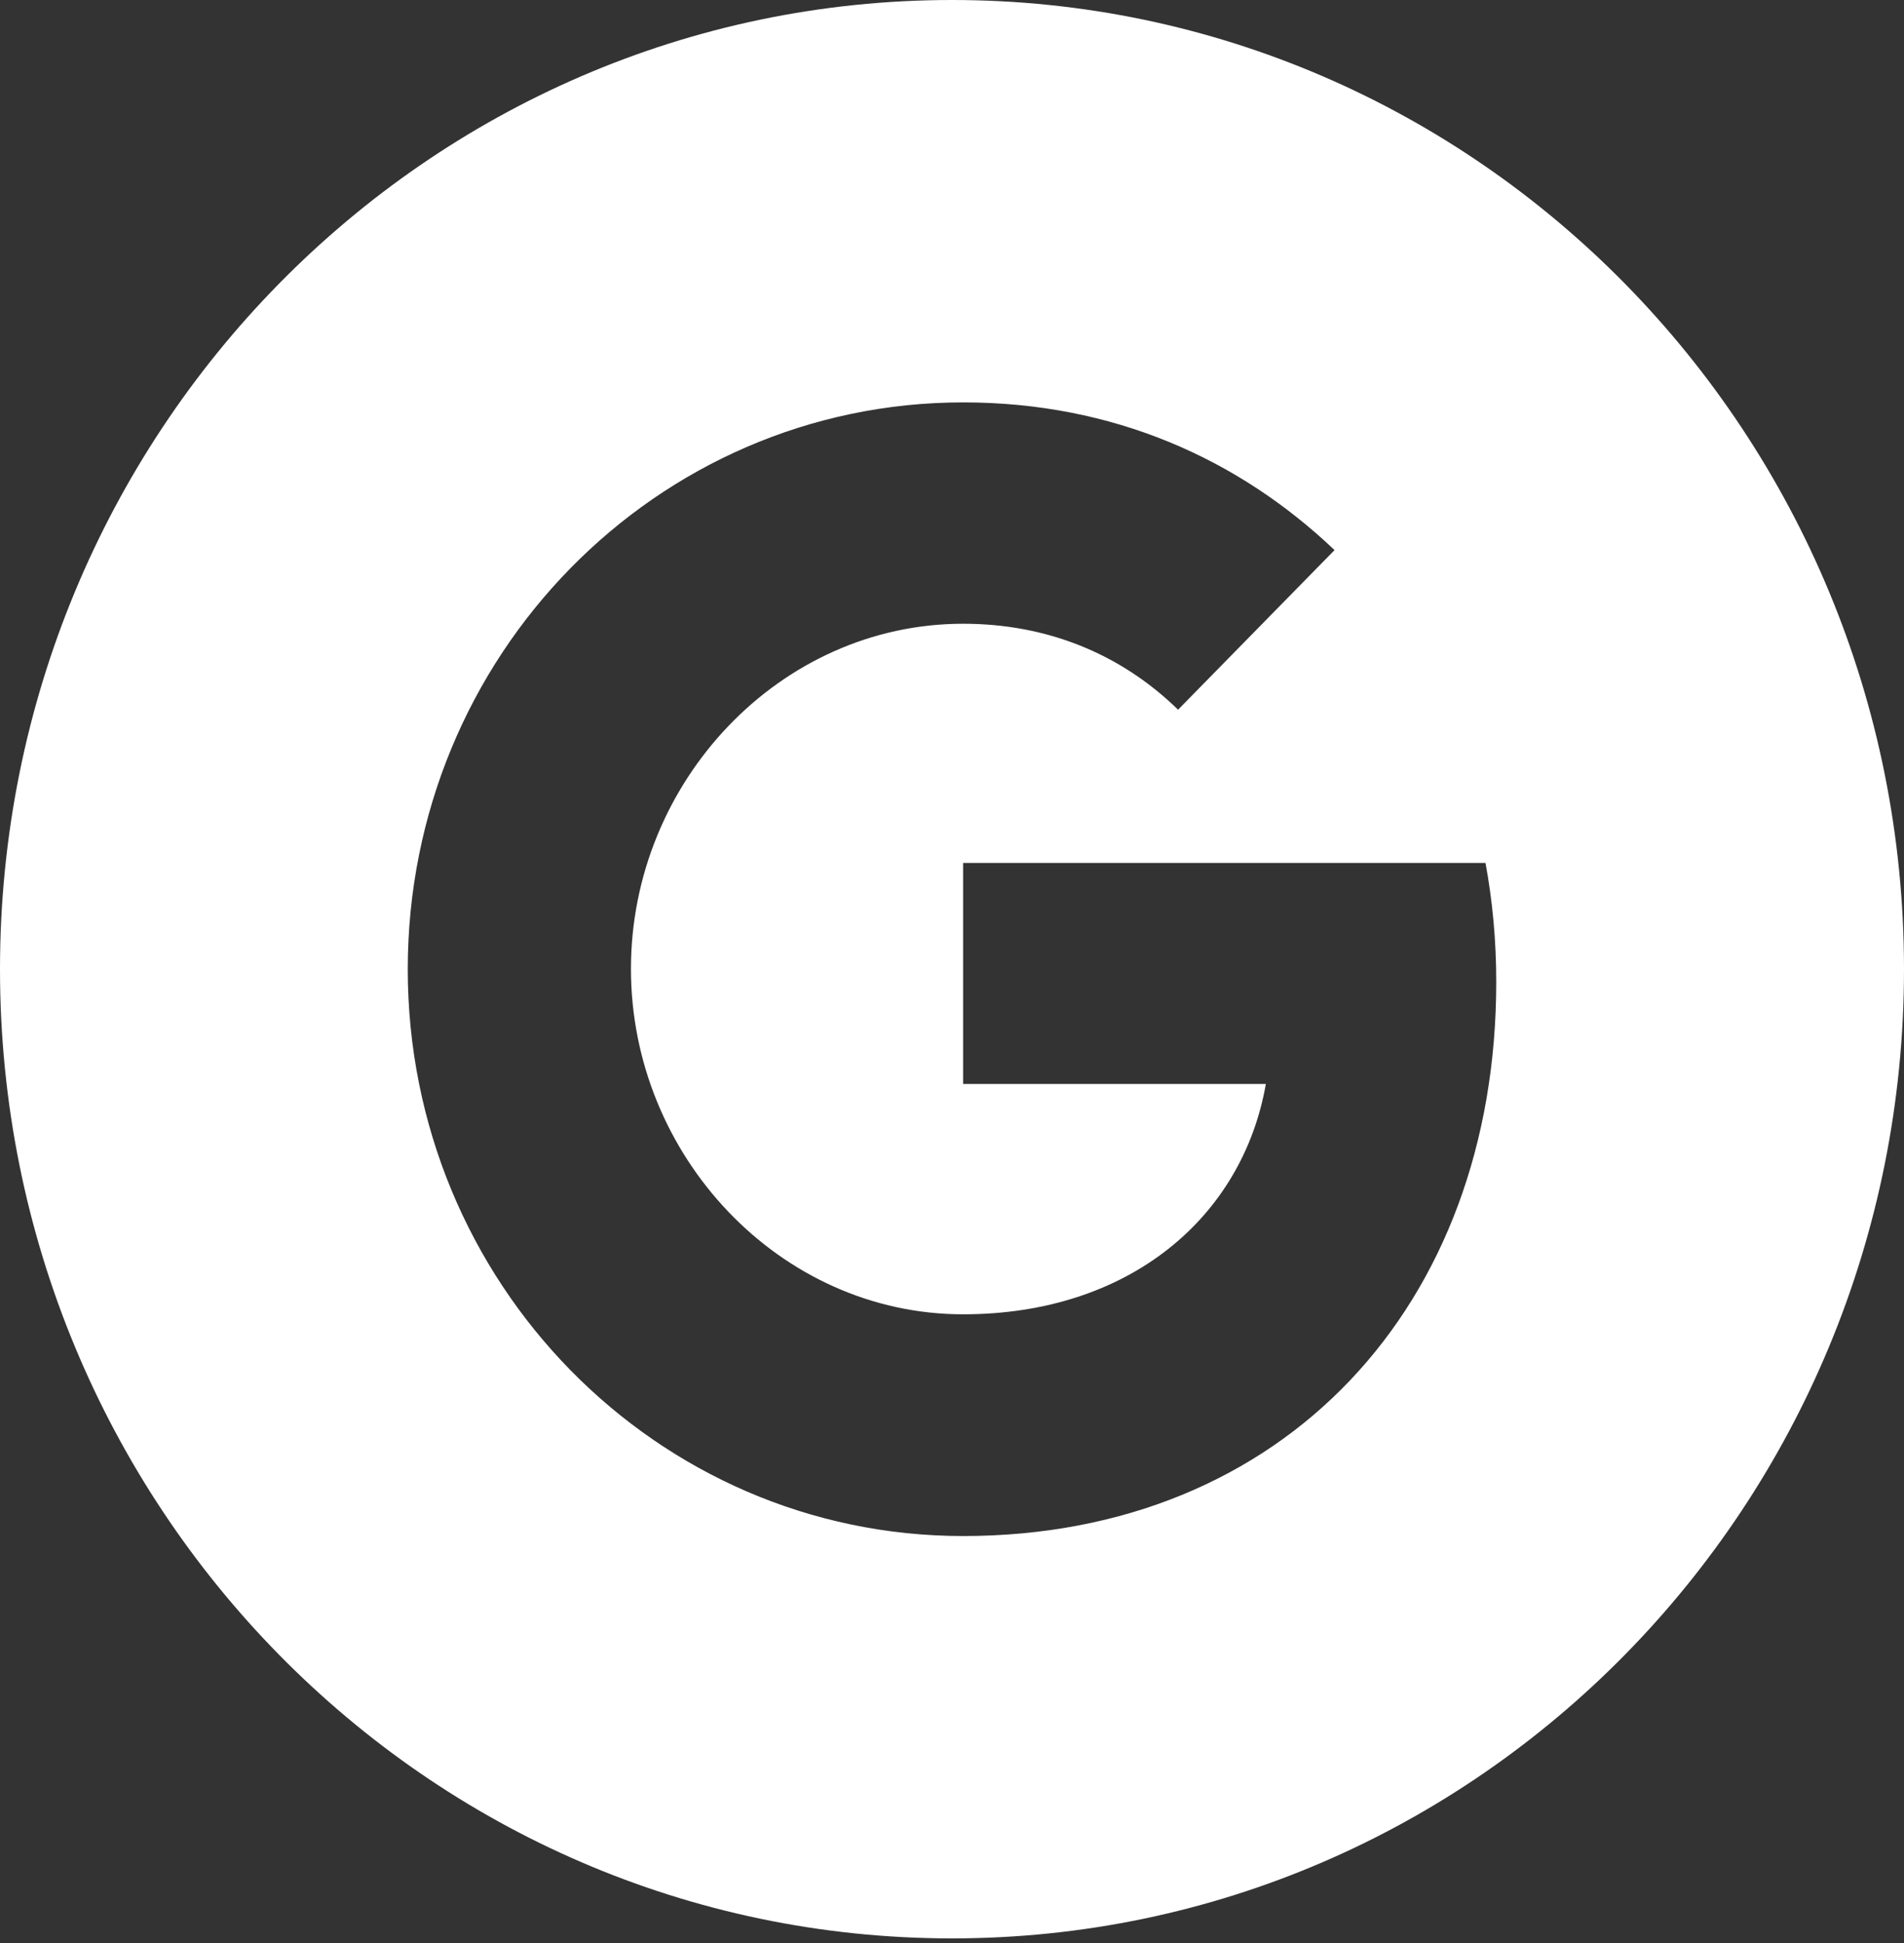
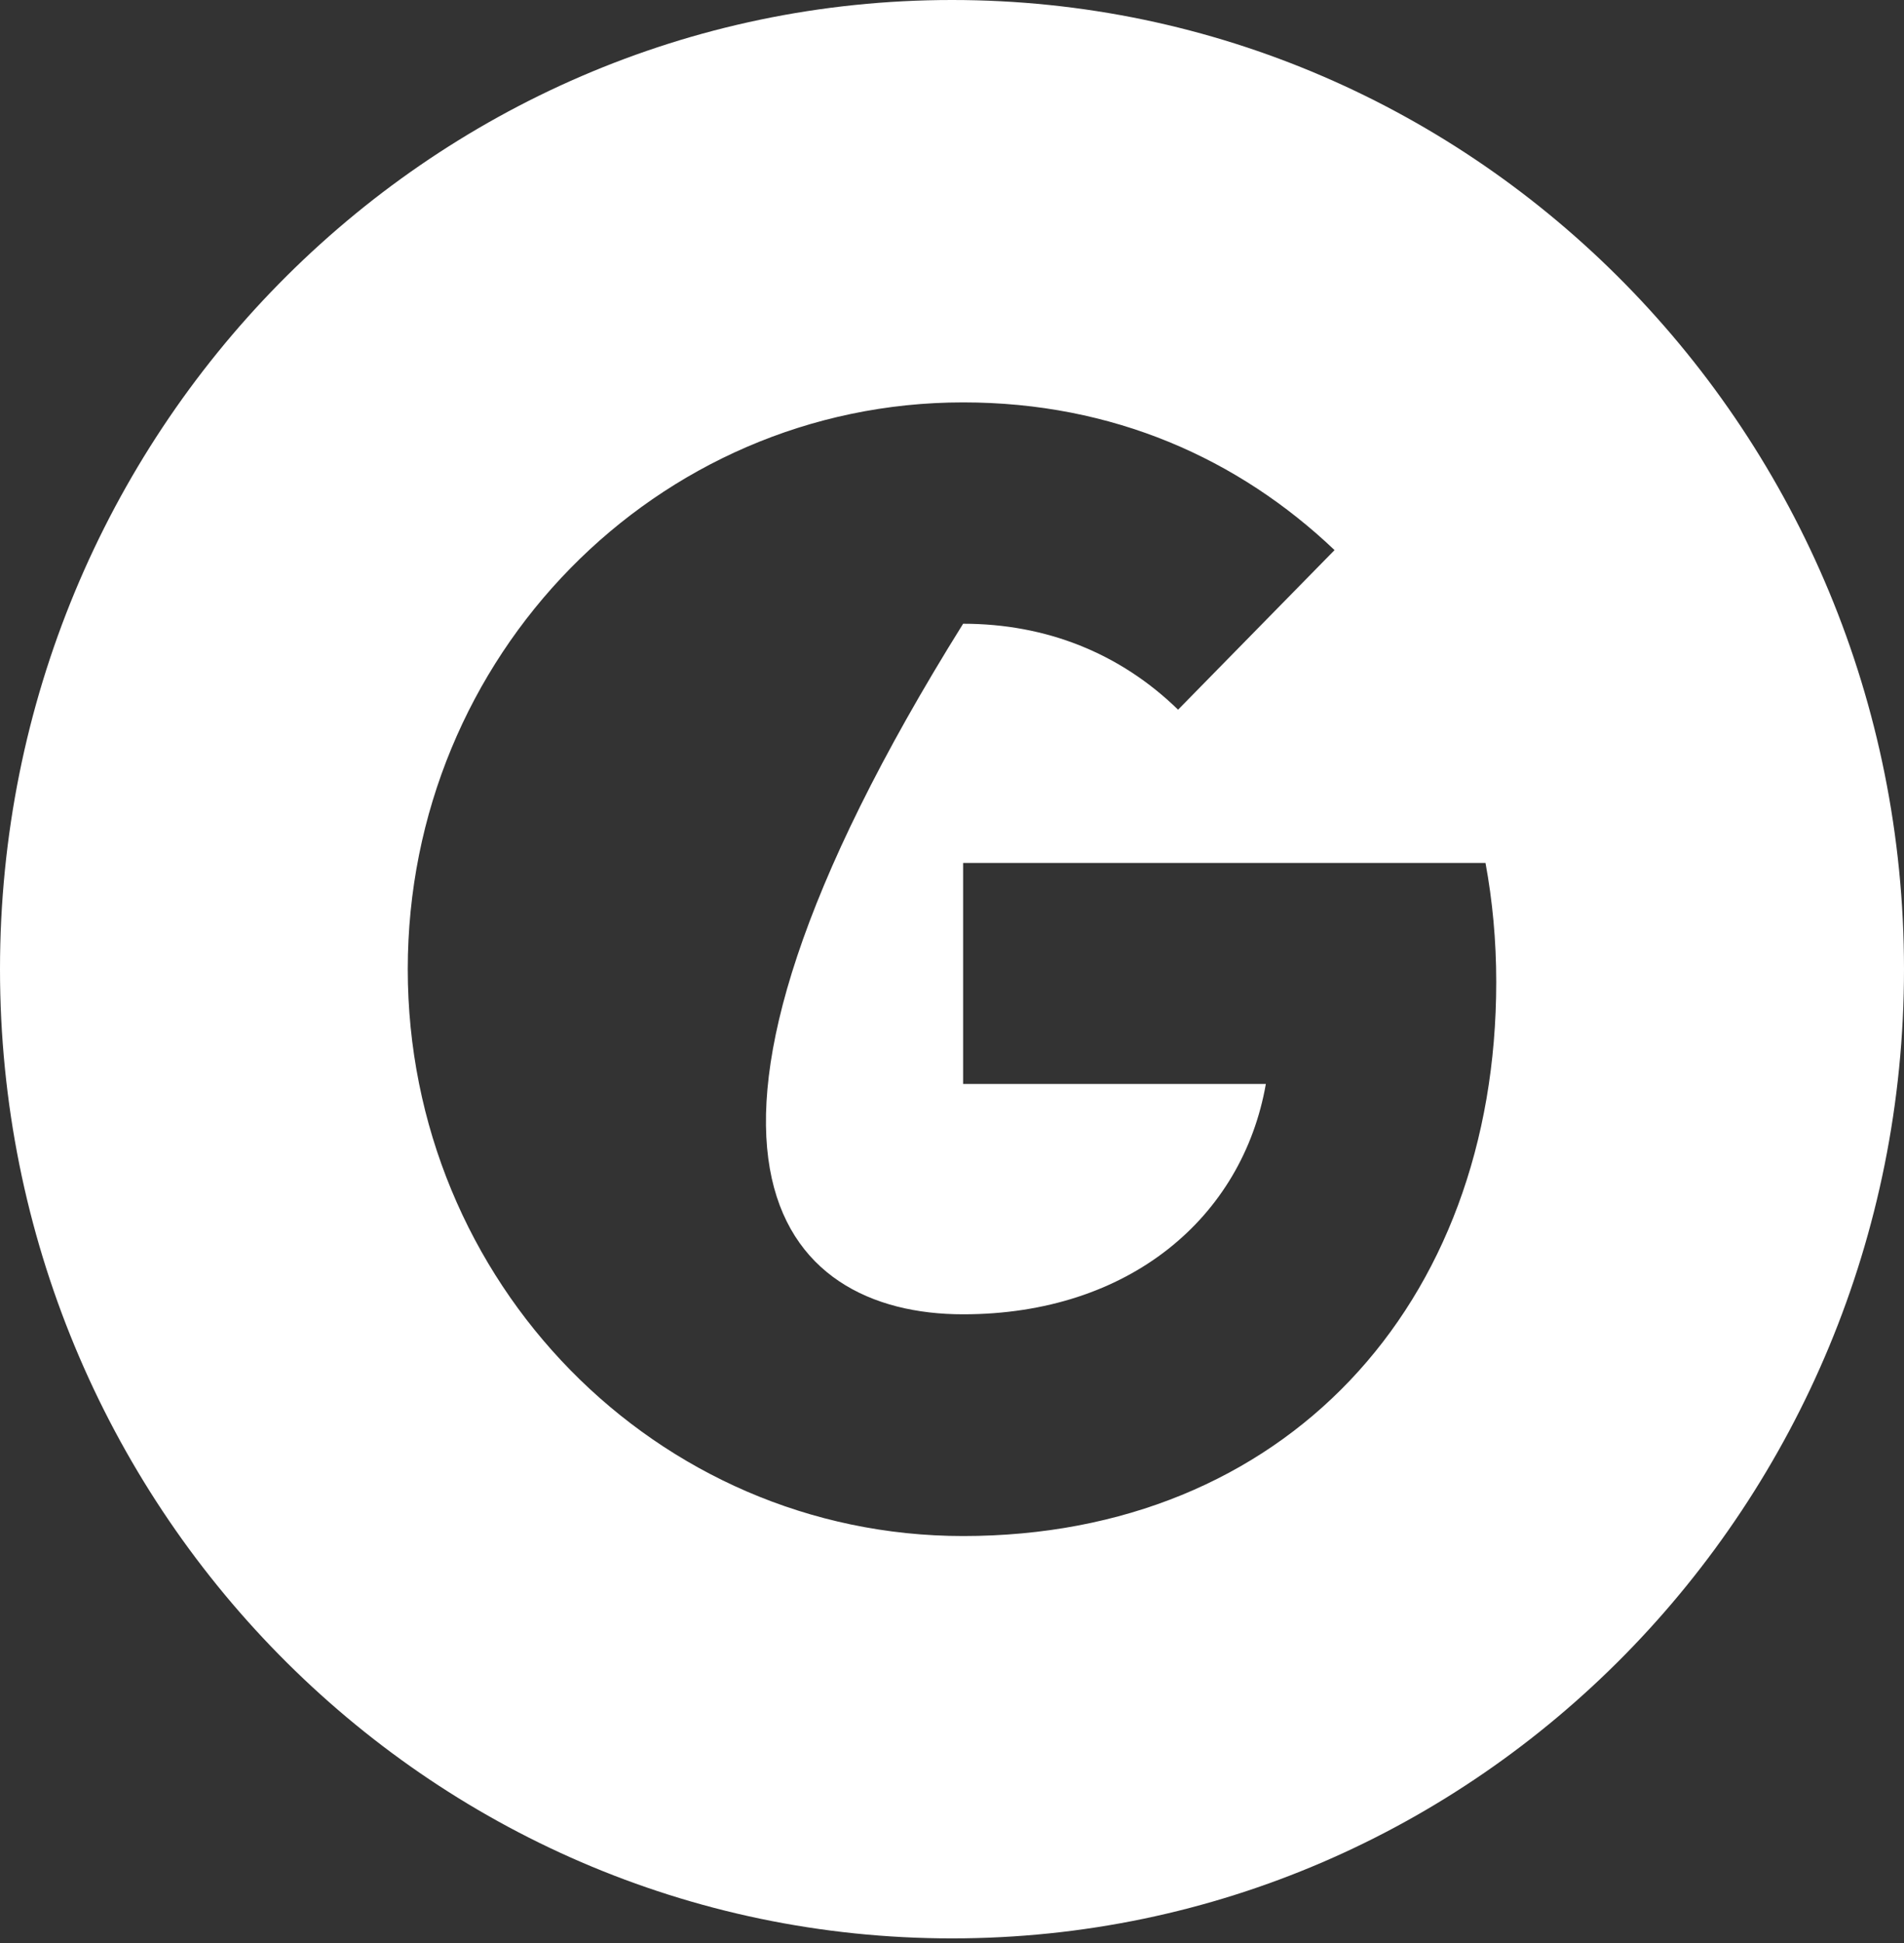
<svg xmlns="http://www.w3.org/2000/svg" width="50" height="51" viewBox="0 0 50 51" fill="none">
  <rect x="0" y="0" width="50" height="51" fill="#333333" stroke="none" />
-   <path fill-rule="evenodd" clip-rule="evenodd" d="M25 0C11.192 0 0 11.391 0 25.44C0 39.489 11.192 50.879 25 50.879C38.806 50.879 50 39.489 50 25.44C50 11.391 38.806 0 25 0ZM25.292 40.318C17.233 40.318 10.708 33.661 10.708 25.44C10.708 17.218 17.233 10.562 25.292 10.562C29.229 10.562 32.521 12.039 35.046 14.439L30.933 18.632V18.624C29.402 17.136 27.46 16.372 25.292 16.372C20.479 16.372 16.569 20.519 16.569 25.431C16.569 30.339 20.479 34.498 25.292 34.498C29.658 34.498 32.629 31.95 33.242 28.452H25.292V22.65H39.01C39.194 23.646 39.292 24.685 39.292 25.775C39.292 34.276 33.715 40.318 25.292 40.318Z" fill="white" />
+   <path fill-rule="evenodd" clip-rule="evenodd" d="M25 0C11.192 0 0 11.391 0 25.44C0 39.489 11.192 50.879 25 50.879C38.806 50.879 50 39.489 50 25.44C50 11.391 38.806 0 25 0ZM25.292 40.318C17.233 40.318 10.708 33.661 10.708 25.44C10.708 17.218 17.233 10.562 25.292 10.562C29.229 10.562 32.521 12.039 35.046 14.439L30.933 18.632V18.624C29.402 17.136 27.46 16.372 25.292 16.372C16.569 30.339 20.479 34.498 25.292 34.498C29.658 34.498 32.629 31.95 33.242 28.452H25.292V22.65H39.01C39.194 23.646 39.292 24.685 39.292 25.775C39.292 34.276 33.715 40.318 25.292 40.318Z" fill="white" />
</svg>